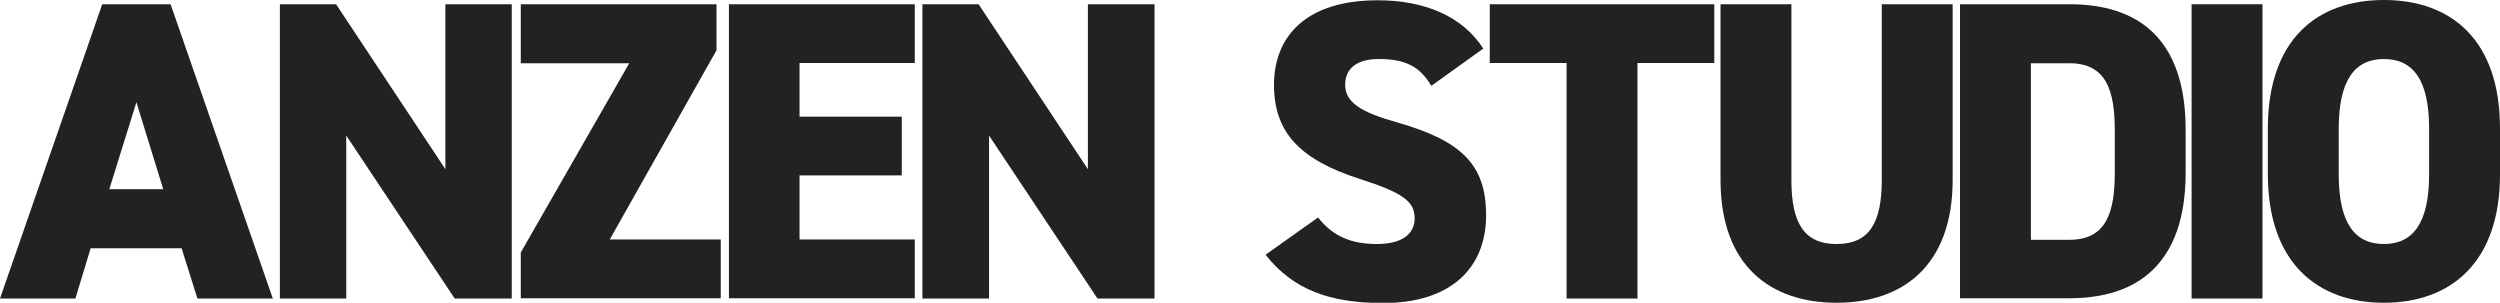
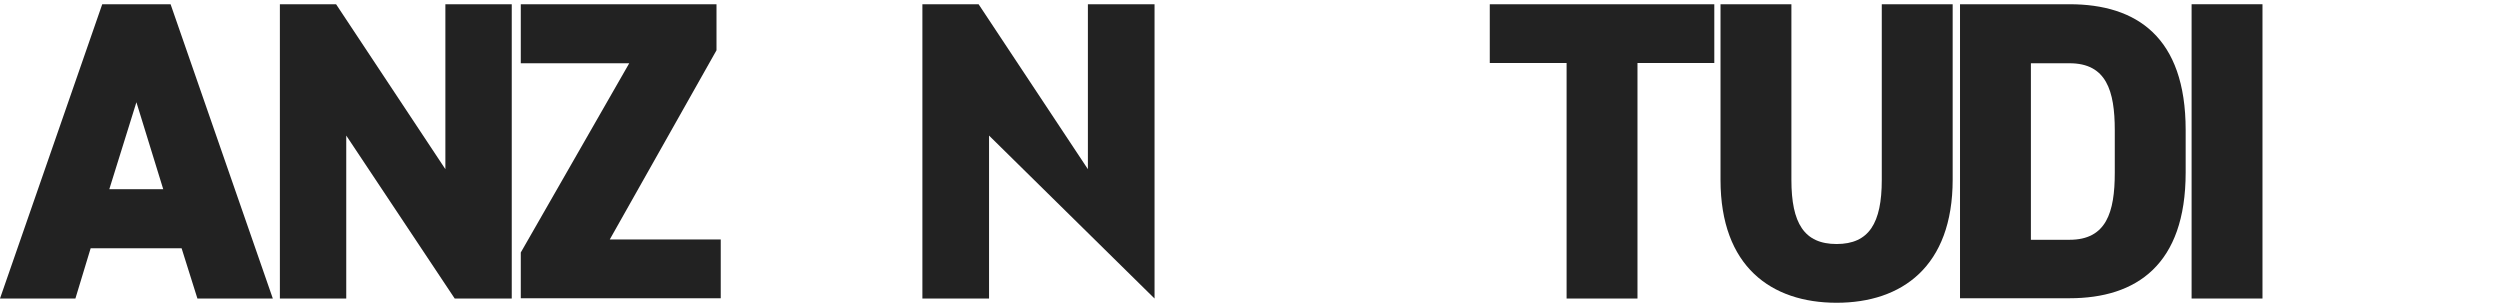
<svg xmlns="http://www.w3.org/2000/svg" xmlns:xlink="http://www.w3.org/1999/xlink" version="1.1" id="レイヤー_1" x="0px" y="0px" viewBox="0 0 885.2 107.2" style="enable-background:new 0 0 885.2 107.2;" xml:space="preserve">
  <style type="text/css">
	.st0{fill:#222222;}
	.st1{clip-path:url(#SVGID_00000145766581275478831500000017630931818768464314_);}
</style>
  <path class="st0" d="M48.3,36.2L57.8,67H38.7L48.3,36.2z M36.2,1.5L0,105.7h26.7l5.4-17.8h32.2l5.6,17.8h26.7L60.4,1.5H36.2z" />
  <path class="st0" d="M181.2,1.5v104.2H161L122.6,48v57.7H99.1V1.5H119l38.7,58.4V1.5H181.2z" />
  <path class="st0" d="M253.7,1.5v16.3l-37.8,67h39.3v20.8h-70.8V89.4l38.4-67h-38.4V1.5H253.7z" />
-   <path class="st0" d="M323.9,1.5v20.8h-40.8v19h36.2v20.8h-36.2v22.7h40.8v20.8h-65.8V1.5H323.9z" />
-   <path class="st0" d="M408.8,1.5v104.2h-20.2L350.2,48v57.7h-23.6V1.5h19.9l38.7,58.4V1.5H408.8z" />
+   <path class="st0" d="M408.8,1.5v104.2L350.2,48v57.7h-23.6V1.5h19.9l38.7,58.4V1.5H408.8z" />
  <g>
    <defs>
      <rect id="SVGID_1_" width="885.2" height="107.2" />
    </defs>
    <clipPath id="SVGID_00000124861789750296642560000004287818403382249382_">
      <use xlink:href="#SVGID_1_" style="overflow:visible;" />
    </clipPath>
    <g style="clip-path:url(#SVGID_00000124861789750296642560000004287818403382249382_);">
-       <path class="st0" d="M506.8,30.4c-4.1-6.9-9.2-9.5-18.6-9.5c-8.3,0-11.9,3.8-11.9,9.1c0,6.2,5.4,9.7,18.6,13.4    c22.7,6.5,31.3,15,31.3,32.8c0,18.9-12.7,31.1-36.4,31.1c-19,0-31.9-4.7-41.7-17.1L466.7,77c5.1,6.5,11.5,9.4,20.8,9.4    c9.7,0,13.4-4.1,13.4-9.1c0-6-4.2-9.1-19.6-14c-21.1-6.8-30.2-16.5-30.2-33.2c0-17.2,11.3-30,36.7-30c16.6,0,30,5.6,37.4,17.1    L506.8,30.4z" />
      <path class="st0" d="M607,1.5v20.8h-27.2v83.4h-25.1V22.3h-27.2V1.5H607z" />
      <path class="st0" d="M691.4,1.5v62.1c0,30.8-18,43.6-41.1,43.6s-41.1-12.8-41.1-43.5V1.5h25.1v62.2c0,15.3,4.5,22.7,16,22.7    s16-7.4,16-22.7V1.5H691.4z" />
      <path class="st0" d="M694,105.7V1.5h38.8c23.7,0,41.1,11.6,41.1,44.5v15.1c0,32.6-17.4,44.5-41.1,44.5H694z M748.8,61.2V46.1    c0-14-3-23.7-16-23.7h-13.7v62.5h13.7C745.8,84.9,748.8,75.2,748.8,61.2" />
      <rect x="776" y="1.5" class="st0" width="25.1" height="104.2" />
-       <path class="st0" d="M844.1,107.2c-23.7,0-41.1-14.3-41.1-45.5V45.5C803,14,820.4,0,844.1,0s41.1,14,41.1,45.5v16.3    C885.2,92.9,867.8,107.2,844.1,107.2 M828.1,61.8c0,17.1,5.6,24.6,16,24.6s16-7.6,16-24.6V45.5c0-17.1-5.6-24.6-16-24.6    s-16,7.6-16,24.6V61.8z" />
    </g>
  </g>
</svg>